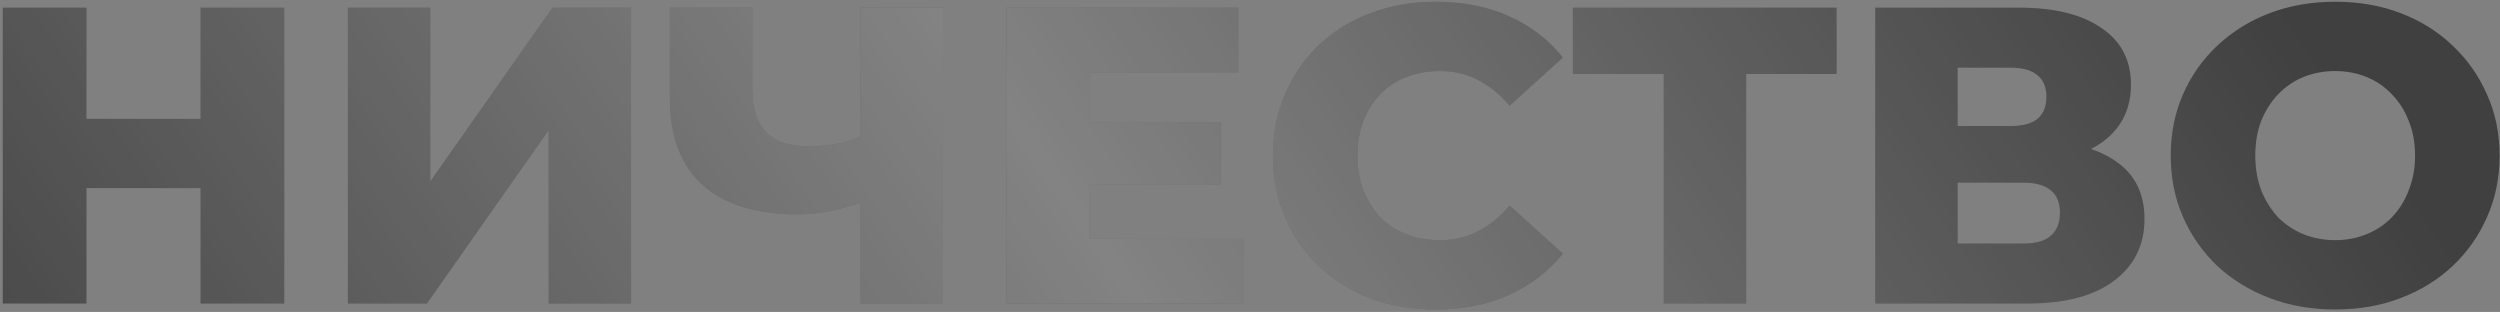
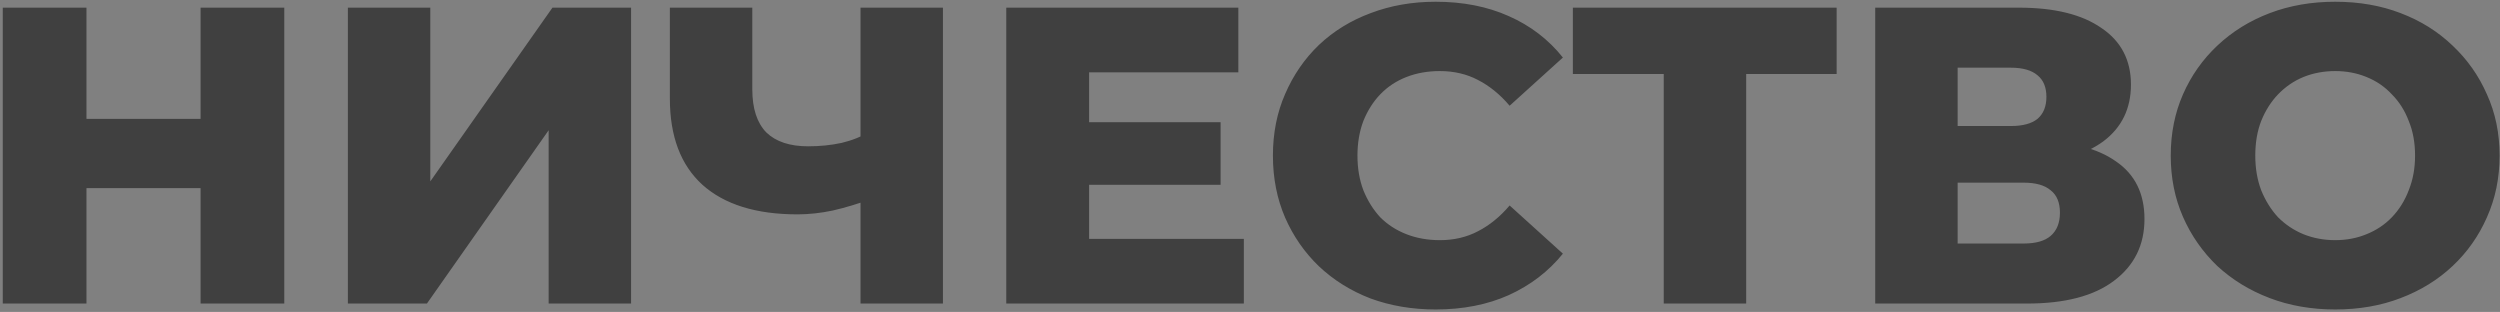
<svg xmlns="http://www.w3.org/2000/svg" width="545" height="68" viewBox="0 0 545 68" fill="none">
  <rect x="0" y="0" width="545" height="68" fill="#808080" stroke="none" />
  <path d="M43.729 1.67H61.975V66.175H43.729V1.67ZM18.849 66.175H0.603V1.67H18.849V66.175ZM45.019 41.018H17.559V25.906H45.019V41.018ZM75.835 66.175V1.67H93.804V39.544L120.435 1.67H137.575V66.175H119.606V28.394L93.067 66.175H75.835ZM190.08 43.322C187.07 44.428 184.213 45.288 181.51 45.902C178.868 46.455 176.319 46.731 173.861 46.731C164.831 46.731 157.92 44.581 153.128 40.281C148.397 35.981 146.032 29.715 146.032 21.483V1.67H164.001V19.455C164.001 23.633 165.015 26.766 167.042 28.855C169.131 30.882 172.172 31.895 176.165 31.895C178.745 31.895 181.172 31.65 183.445 31.158C185.779 30.605 187.837 29.776 189.619 28.67L190.08 43.322ZM187.592 66.175V1.67H205.561V66.175H187.592ZM236.139 26.643H266.088V40.281H236.139V26.643ZM237.429 52.076H271.156V66.175H219.368V1.67H269.958V15.769H237.429V52.076ZM312.974 67.465C307.875 67.465 303.145 66.666 298.783 65.069C294.483 63.411 290.735 61.076 287.541 58.066C284.408 55.056 281.95 51.523 280.169 47.469C278.387 43.353 277.496 38.837 277.496 33.923C277.496 29.008 278.387 24.523 280.169 20.469C281.95 16.353 284.408 12.79 287.541 9.78C290.735 6.769 294.483 4.466 298.783 2.868C303.145 1.21 307.875 0.38 312.974 0.38C318.933 0.38 324.247 1.425 328.916 3.513C333.646 5.602 337.578 8.612 340.711 12.544L329.1 23.049C327.011 20.592 324.708 18.718 322.189 17.428C319.732 16.138 316.967 15.493 313.896 15.493C311.254 15.493 308.827 15.923 306.616 16.783C304.404 17.643 302.5 18.902 300.902 20.561C299.367 22.158 298.138 24.093 297.216 26.366C296.356 28.64 295.926 31.158 295.926 33.923C295.926 36.687 296.356 39.206 297.216 41.479C298.138 43.752 299.367 45.718 300.902 47.377C302.5 48.974 304.404 50.203 306.616 51.062C308.827 51.923 311.254 52.353 313.896 52.353C316.967 52.353 319.732 51.708 322.189 50.417C324.708 49.127 327.011 47.254 329.1 44.796L340.711 55.301C337.578 59.172 333.646 62.182 328.916 64.332C324.247 66.421 318.933 67.465 312.974 67.465ZM362.697 66.175V12.083L366.751 16.138H342.884V1.67H400.386V16.138H376.611L380.666 12.083V66.175H362.697ZM408.797 66.175V1.67H440.127C447.868 1.67 453.858 3.145 458.097 6.094C462.397 8.981 464.547 13.097 464.547 18.442C464.547 23.663 462.55 27.779 458.557 30.79C454.564 33.738 449.219 35.213 442.523 35.213L444.366 30.882C451.615 30.882 457.267 32.325 461.322 35.213C465.438 38.039 467.496 42.216 467.496 47.745C467.496 53.397 465.284 57.882 460.861 61.199C456.499 64.516 450.172 66.175 441.878 66.175H408.797ZM426.766 53.09H441.141C443.783 53.09 445.748 52.537 447.039 51.431C448.39 50.264 449.066 48.575 449.066 46.363C449.066 44.151 448.39 42.523 447.039 41.479C445.748 40.373 443.783 39.82 441.141 39.82H426.766V53.09ZM426.766 27.472H438.377C440.957 27.472 442.892 26.95 444.182 25.906C445.472 24.8 446.117 23.203 446.117 21.114C446.117 19.025 445.472 17.459 444.182 16.414C442.892 15.309 440.957 14.756 438.377 14.756H426.766V27.472ZM509.068 67.465C503.908 67.465 499.147 66.636 494.785 64.977C490.423 63.318 486.614 60.984 483.358 57.974C480.164 54.902 477.676 51.339 475.894 47.284C474.113 43.23 473.222 38.776 473.222 33.923C473.222 29.07 474.113 24.616 475.894 20.561C477.676 16.506 480.164 12.974 483.358 9.964C486.614 6.892 490.423 4.527 494.785 2.868C499.147 1.21 503.908 0.38 509.068 0.38C514.29 0.38 519.051 1.21 523.351 2.868C527.713 4.527 531.491 6.892 534.686 9.964C537.88 12.974 540.368 16.506 542.15 20.561C543.993 24.616 544.914 29.07 544.914 33.923C544.914 38.776 543.993 43.261 542.15 47.377C540.368 51.431 537.88 54.964 534.686 57.974C531.491 60.984 527.713 63.318 523.351 64.977C519.051 66.636 514.29 67.465 509.068 67.465ZM509.068 52.353C511.525 52.353 513.798 51.923 515.887 51.062C518.037 50.203 519.88 48.974 521.416 47.377C523.013 45.718 524.242 43.752 525.102 41.479C526.024 39.206 526.484 36.687 526.484 33.923C526.484 31.097 526.024 28.578 525.102 26.366C524.242 24.093 523.013 22.158 521.416 20.561C519.88 18.902 518.037 17.643 515.887 16.783C513.798 15.923 511.525 15.493 509.068 15.493C506.611 15.493 504.307 15.923 502.157 16.783C500.068 17.643 498.225 18.902 496.628 20.561C495.092 22.158 493.863 24.093 492.942 26.366C492.082 28.578 491.652 31.097 491.652 33.923C491.652 36.687 492.082 39.206 492.942 41.479C493.863 43.752 495.092 45.718 496.628 47.377C498.225 48.974 500.068 50.203 502.157 51.062C504.307 51.923 506.611 52.353 509.068 52.353Z" fill="#404040" />
-   <path d="M43.729 1.67H61.975V66.175H43.729V1.67ZM18.849 66.175H0.603V1.67H18.849V66.175ZM45.019 41.018H17.559V25.906H45.019V41.018ZM75.835 66.175V1.67H93.804V39.544L120.435 1.67H137.575V66.175H119.606V28.394L93.067 66.175H75.835ZM190.08 43.322C187.07 44.428 184.213 45.288 181.51 45.902C178.868 46.455 176.319 46.731 173.861 46.731C164.831 46.731 157.92 44.581 153.128 40.281C148.397 35.981 146.032 29.715 146.032 21.483V1.67H164.001V19.455C164.001 23.633 165.015 26.766 167.042 28.855C169.131 30.882 172.172 31.895 176.165 31.895C178.745 31.895 181.172 31.65 183.445 31.158C185.779 30.605 187.837 29.776 189.619 28.67L190.08 43.322ZM187.592 66.175V1.67H205.561V66.175H187.592ZM236.139 26.643H266.088V40.281H236.139V26.643ZM237.429 52.076H271.156V66.175H219.368V1.67H269.958V15.769H237.429V52.076ZM312.974 67.465C307.875 67.465 303.145 66.666 298.783 65.069C294.483 63.411 290.735 61.076 287.541 58.066C284.408 55.056 281.95 51.523 280.169 47.469C278.387 43.353 277.496 38.837 277.496 33.923C277.496 29.008 278.387 24.523 280.169 20.469C281.95 16.353 284.408 12.79 287.541 9.78C290.735 6.769 294.483 4.466 298.783 2.868C303.145 1.21 307.875 0.38 312.974 0.38C318.933 0.38 324.247 1.425 328.916 3.513C333.646 5.602 337.578 8.612 340.711 12.544L329.1 23.049C327.011 20.592 324.708 18.718 322.189 17.428C319.732 16.138 316.967 15.493 313.896 15.493C311.254 15.493 308.827 15.923 306.616 16.783C304.404 17.643 302.5 18.902 300.902 20.561C299.367 22.158 298.138 24.093 297.216 26.366C296.356 28.64 295.926 31.158 295.926 33.923C295.926 36.687 296.356 39.206 297.216 41.479C298.138 43.752 299.367 45.718 300.902 47.377C302.5 48.974 304.404 50.203 306.616 51.062C308.827 51.923 311.254 52.353 313.896 52.353C316.967 52.353 319.732 51.708 322.189 50.417C324.708 49.127 327.011 47.254 329.1 44.796L340.711 55.301C337.578 59.172 333.646 62.182 328.916 64.332C324.247 66.421 318.933 67.465 312.974 67.465ZM362.697 66.175V12.083L366.751 16.138H342.884V1.67H400.386V16.138H376.611L380.666 12.083V66.175H362.697ZM408.797 66.175V1.67H440.127C447.868 1.67 453.858 3.145 458.097 6.094C462.397 8.981 464.547 13.097 464.547 18.442C464.547 23.663 462.55 27.779 458.557 30.79C454.564 33.738 449.219 35.213 442.523 35.213L444.366 30.882C451.615 30.882 457.267 32.325 461.322 35.213C465.438 38.039 467.496 42.216 467.496 47.745C467.496 53.397 465.284 57.882 460.861 61.199C456.499 64.516 450.172 66.175 441.878 66.175H408.797ZM426.766 53.09H441.141C443.783 53.09 445.748 52.537 447.039 51.431C448.39 50.264 449.066 48.575 449.066 46.363C449.066 44.151 448.39 42.523 447.039 41.479C445.748 40.373 443.783 39.82 441.141 39.82H426.766V53.09ZM426.766 27.472H438.377C440.957 27.472 442.892 26.95 444.182 25.906C445.472 24.8 446.117 23.203 446.117 21.114C446.117 19.025 445.472 17.459 444.182 16.414C442.892 15.309 440.957 14.756 438.377 14.756H426.766V27.472ZM509.068 67.465C503.908 67.465 499.147 66.636 494.785 64.977C490.423 63.318 486.614 60.984 483.358 57.974C480.164 54.902 477.676 51.339 475.894 47.284C474.113 43.23 473.222 38.776 473.222 33.923C473.222 29.07 474.113 24.616 475.894 20.561C477.676 16.506 480.164 12.974 483.358 9.964C486.614 6.892 490.423 4.527 494.785 2.868C499.147 1.21 503.908 0.38 509.068 0.38C514.29 0.38 519.051 1.21 523.351 2.868C527.713 4.527 531.491 6.892 534.686 9.964C537.88 12.974 540.368 16.506 542.15 20.561C543.993 24.616 544.914 29.07 544.914 33.923C544.914 38.776 543.993 43.261 542.15 47.377C540.368 51.431 537.88 54.964 534.686 57.974C531.491 60.984 527.713 63.318 523.351 64.977C519.051 66.636 514.29 67.465 509.068 67.465ZM509.068 52.353C511.525 52.353 513.798 51.923 515.887 51.062C518.037 50.203 519.88 48.974 521.416 47.377C523.013 45.718 524.242 43.752 525.102 41.479C526.024 39.206 526.484 36.687 526.484 33.923C526.484 31.097 526.024 28.578 525.102 26.366C524.242 24.093 523.013 22.158 521.416 20.561C519.88 18.902 518.037 17.643 515.887 16.783C513.798 15.923 511.525 15.493 509.068 15.493C506.611 15.493 504.307 15.923 502.157 16.783C500.068 17.643 498.225 18.902 496.628 20.561C495.092 22.158 493.863 24.093 492.942 26.366C492.082 28.578 491.652 31.097 491.652 33.923C491.652 36.687 492.082 39.206 492.942 41.479C493.863 43.752 495.092 45.718 496.628 47.377C498.225 48.974 500.068 50.203 502.157 51.062C504.307 51.923 506.611 52.353 509.068 52.353Z" fill="url(#paint0_linear_2793_54484)" fill-opacity="0.35" />
  <defs>
    <linearGradient id="paint0_linear_2793_54484" x1="519.721" y1="33.263" x2="119.476" y2="311.443" gradientUnits="userSpaceOnUse">
      <stop stop-color="white" stop-opacity="0" />
      <stop offset="0.495" stop-color="white" />
      <stop offset="1" stop-color="white" stop-opacity="0" />
    </linearGradient>
  </defs>
</svg>